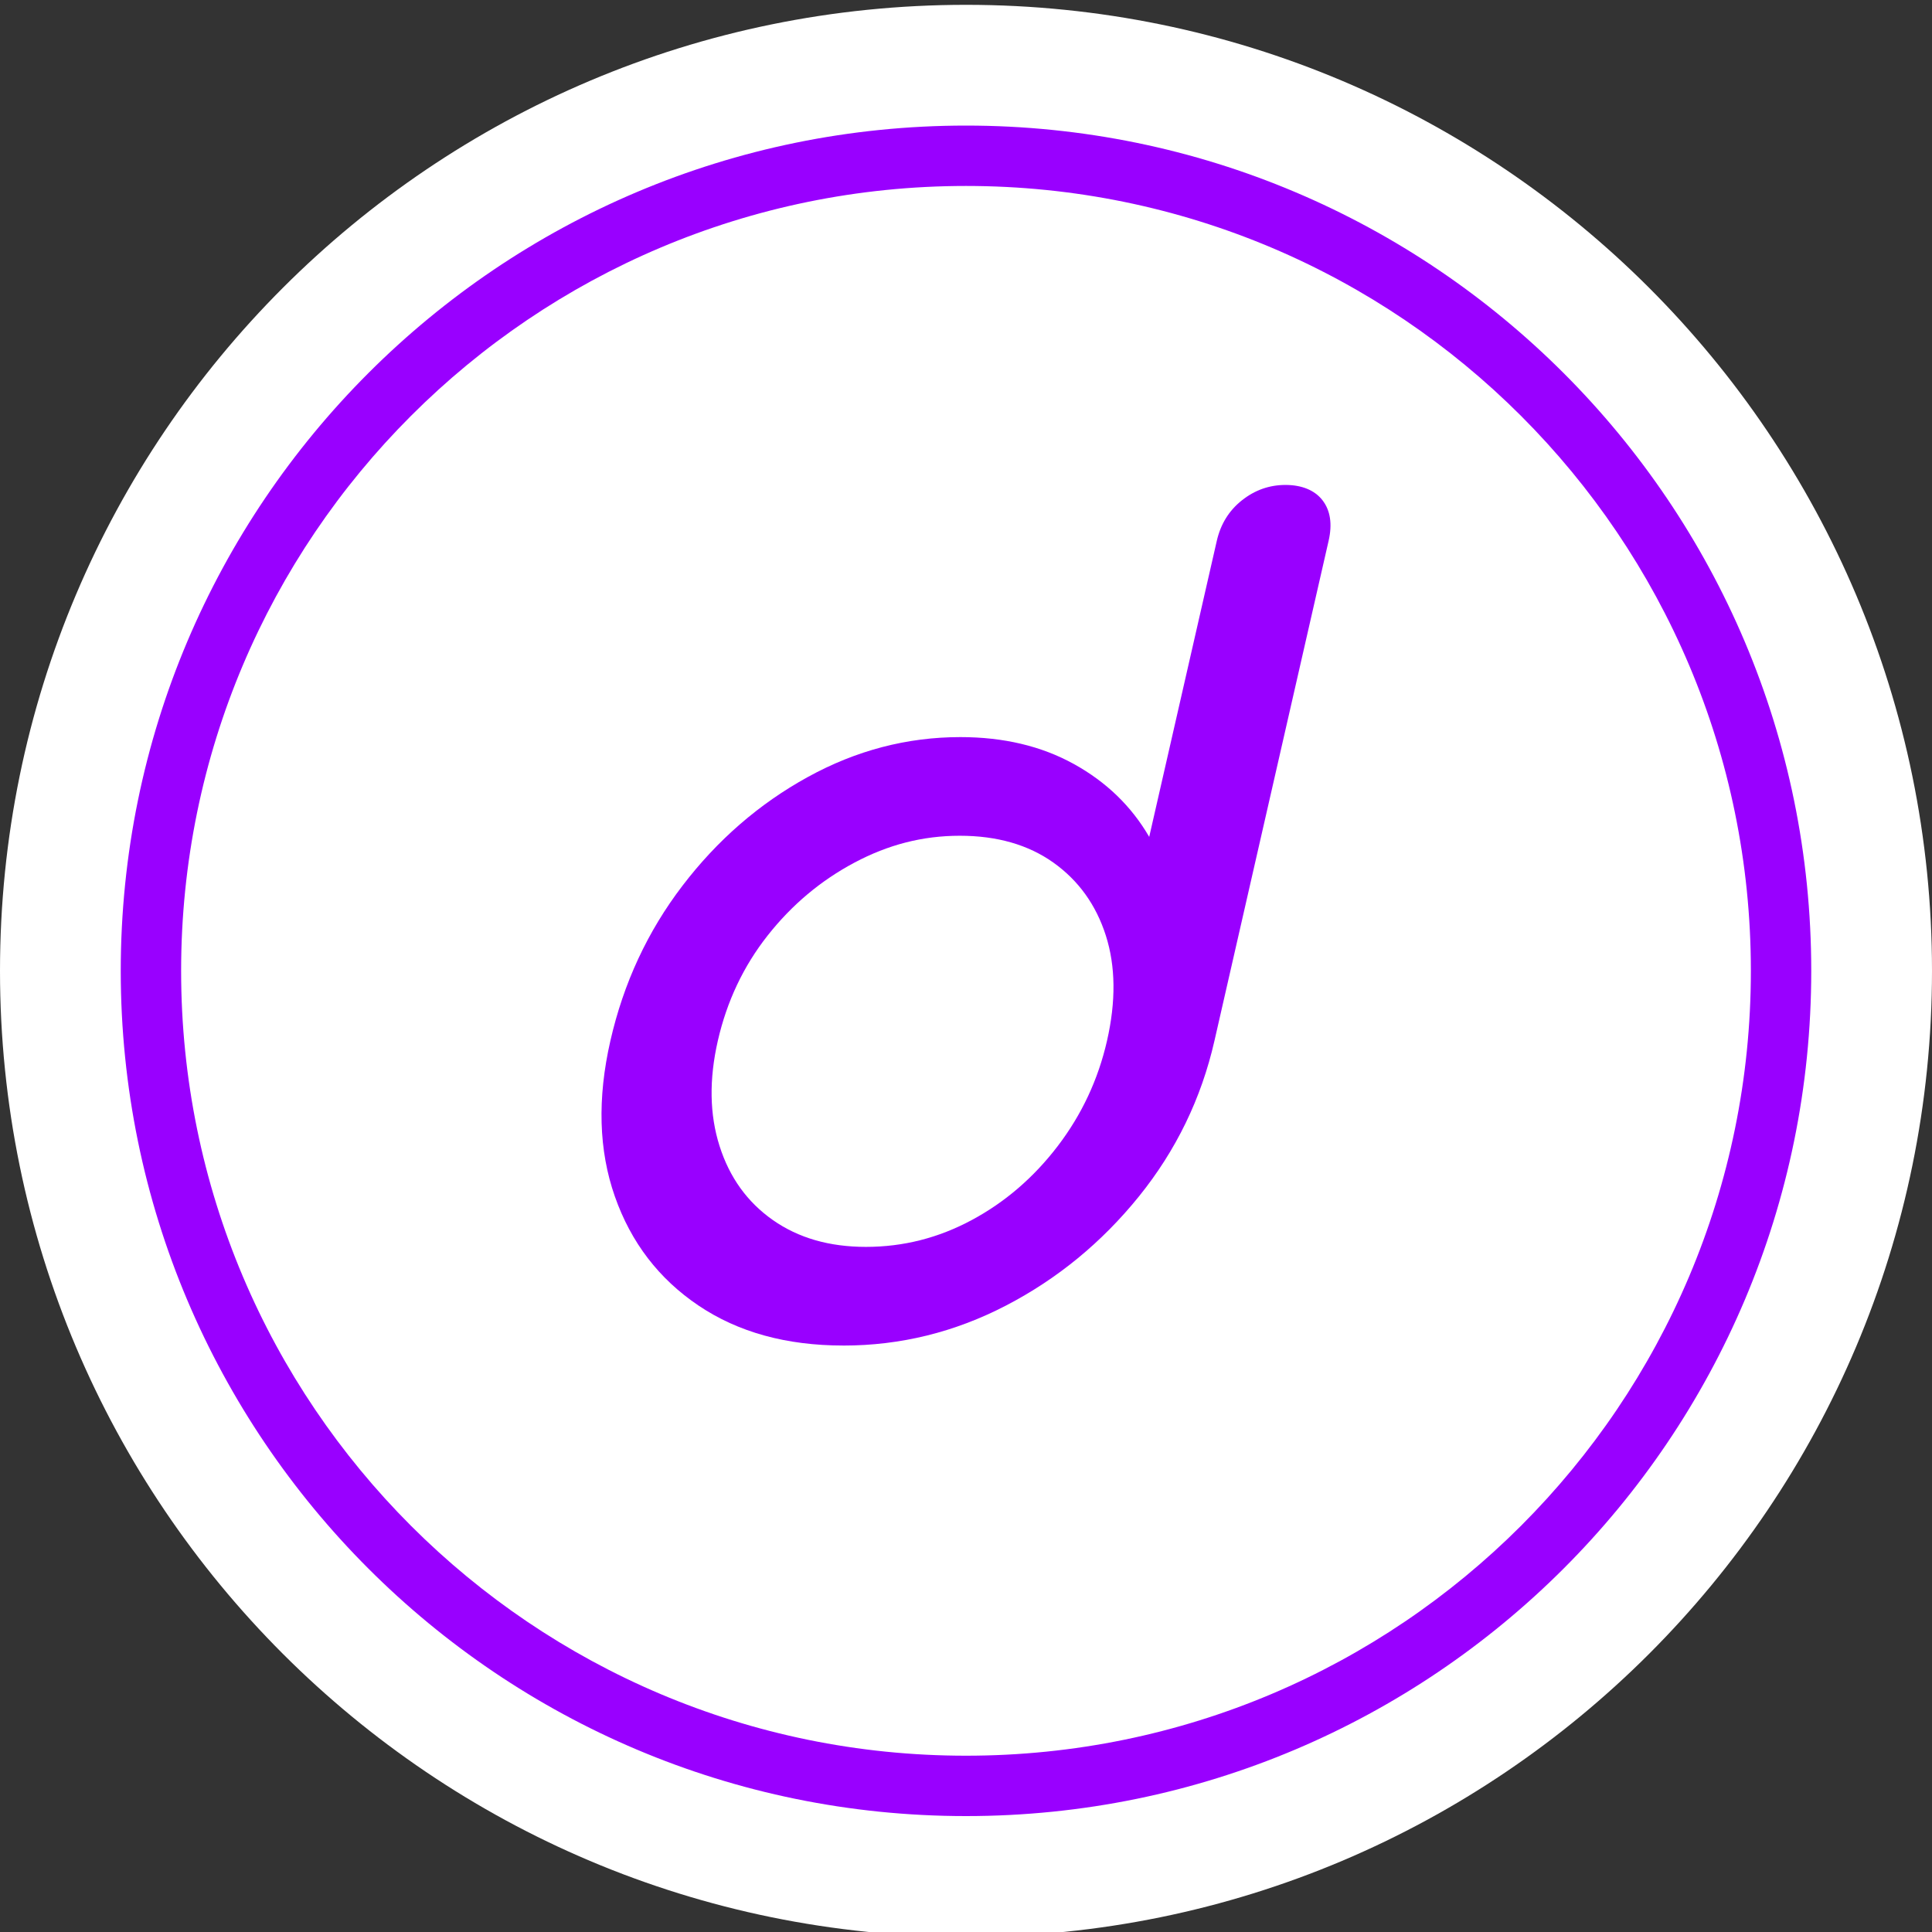
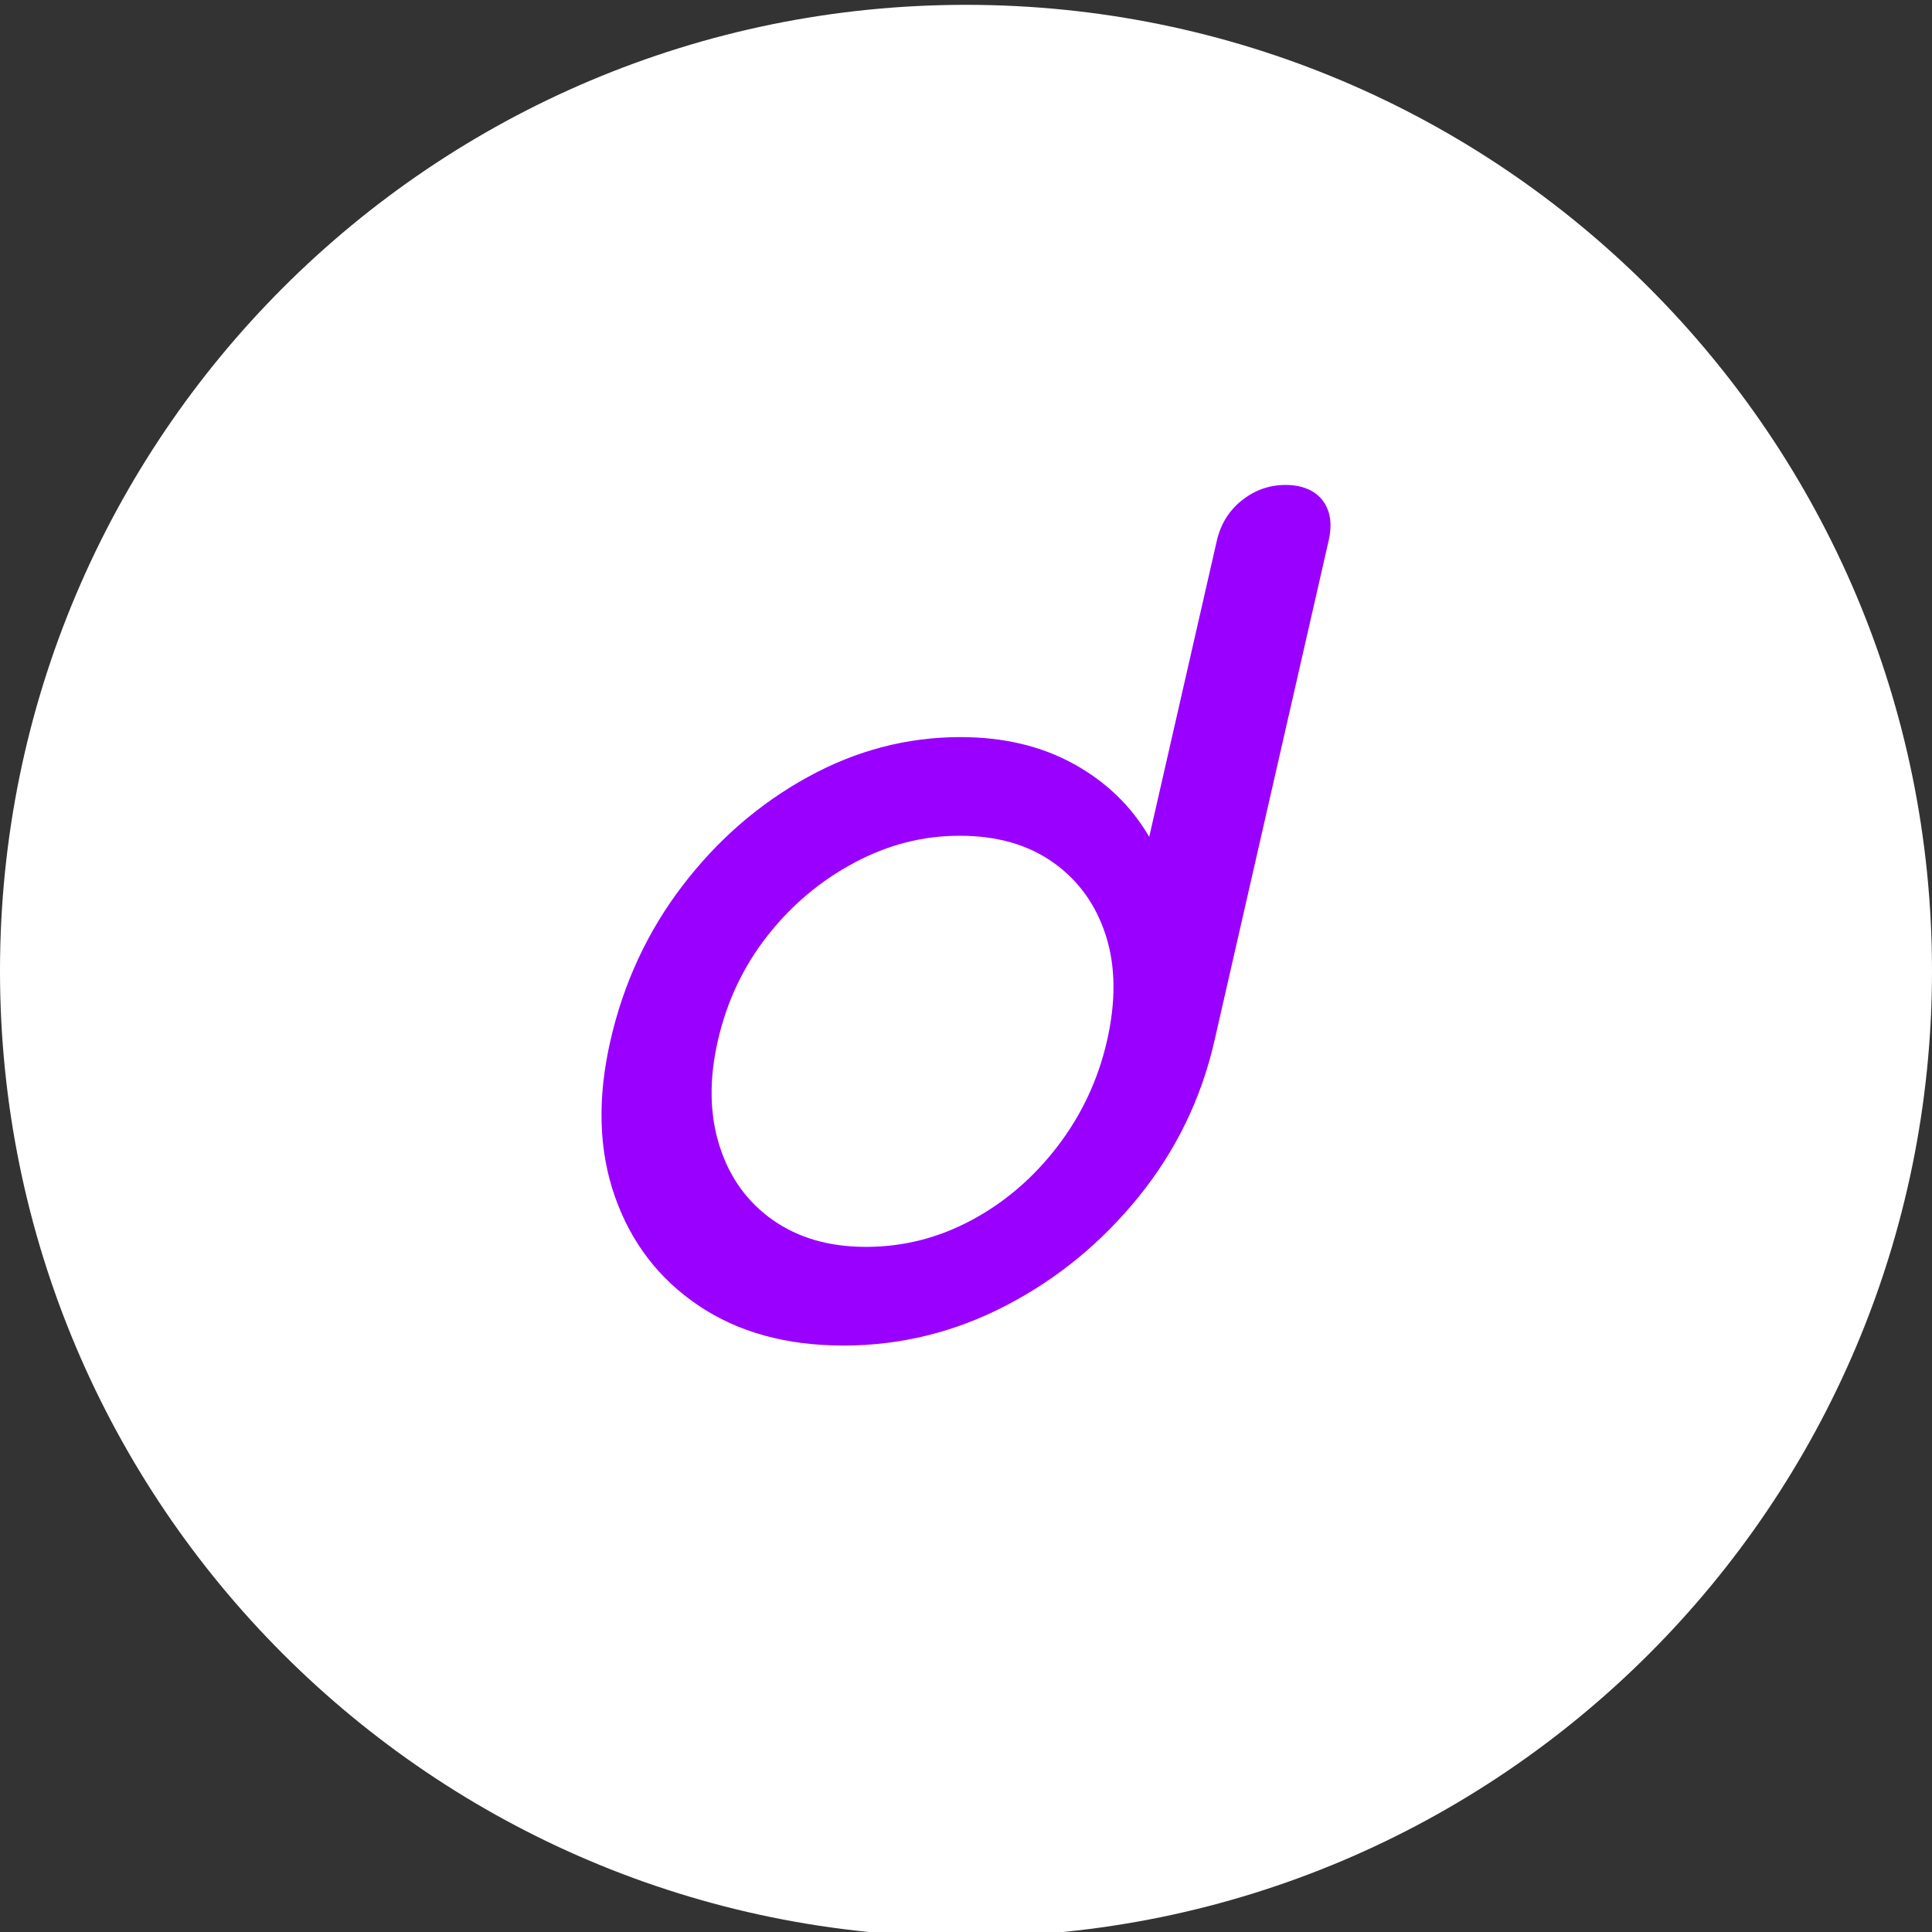
<svg xmlns="http://www.w3.org/2000/svg" width="400" height="400" viewBox="0 0 400 400" fill="none">
  <rect x="0" y="0" width="400" height="400" fill="#333333" stroke="none" />
  <g clip-path="url(#clip0_433_74)">
    <g clip-path="url(#clip1_433_74)">
      <path d="M200 401C310.457 401 400 311.457 400 201C400 90.543 310.457 1 200 1C89.543 1 0 90.543 0 201C0 311.457 89.543 401 200 401Z" fill="white" />
      <path d="M174.614 278.579C162.812 278.579 152.808 275.821 144.614 270.297C136.416 264.773 130.643 257.244 127.3 247.712C123.953 238.179 123.645 227.438 126.374 215.48C129.102 203.527 134.079 192.823 141.313 183.362C148.538 173.905 157.174 166.415 167.212 160.891C177.245 155.367 187.793 152.609 198.841 152.609C207.768 152.609 215.591 154.461 222.315 158.171C229.031 161.88 234.239 166.908 237.932 173.266L251.923 111.981C252.719 108.503 254.454 105.703 257.132 103.581C259.805 101.463 262.812 100.402 266.142 100.402C269.473 100.402 272.18 101.463 273.814 103.581C275.448 105.703 275.869 108.503 275.073 111.981L251.439 215.484C248.711 227.442 243.494 238.183 235.797 247.716C228.092 257.249 218.921 264.777 208.281 270.301C197.637 275.826 186.416 278.583 174.614 278.583V278.579ZM179.279 258.154C186.997 258.154 194.302 256.306 201.203 252.592C208.1 248.887 214.033 243.779 219.001 237.27C223.965 230.764 227.363 223.506 229.195 215.48C231.06 207.312 230.98 200.049 228.951 193.691C226.921 187.337 223.3 182.306 218.1 178.596C212.892 174.891 206.429 173.034 198.715 173.034C191.001 173.034 183.881 174.887 176.904 178.596C169.928 182.306 163.936 187.337 158.93 193.691C153.919 200.049 150.488 207.312 148.618 215.48C146.787 223.506 146.904 230.769 148.976 237.27C151.043 243.775 154.723 248.887 160.003 252.592C165.283 256.301 171.704 258.154 179.275 258.154H179.279Z" fill="#9900FF" />
-       <path fill-rule="evenodd" clip-rule="evenodd" d="M200 363.5C289.746 363.5 362.5 290.746 362.5 201C362.5 111.254 289.746 38.5 200 38.5C110.254 38.5 37.5 111.254 37.5 201C37.5 290.746 110.254 363.5 200 363.5ZM200 376C296.65 376 375 297.65 375 201C375 104.35 296.65 26 200 26C103.35 26 25 104.35 25 201C25 297.65 103.35 376 200 376Z" fill="#9900FF" />
    </g>
  </g>
  <defs>
    <clipPath id="clip0_433_74">
      <rect width="400" height="400" fill="white" />
    </clipPath>
    <clipPath id="clip1_433_74">
      <rect width="400" height="400" fill="white" transform="translate(0 1)" />
    </clipPath>
  </defs>
</svg>